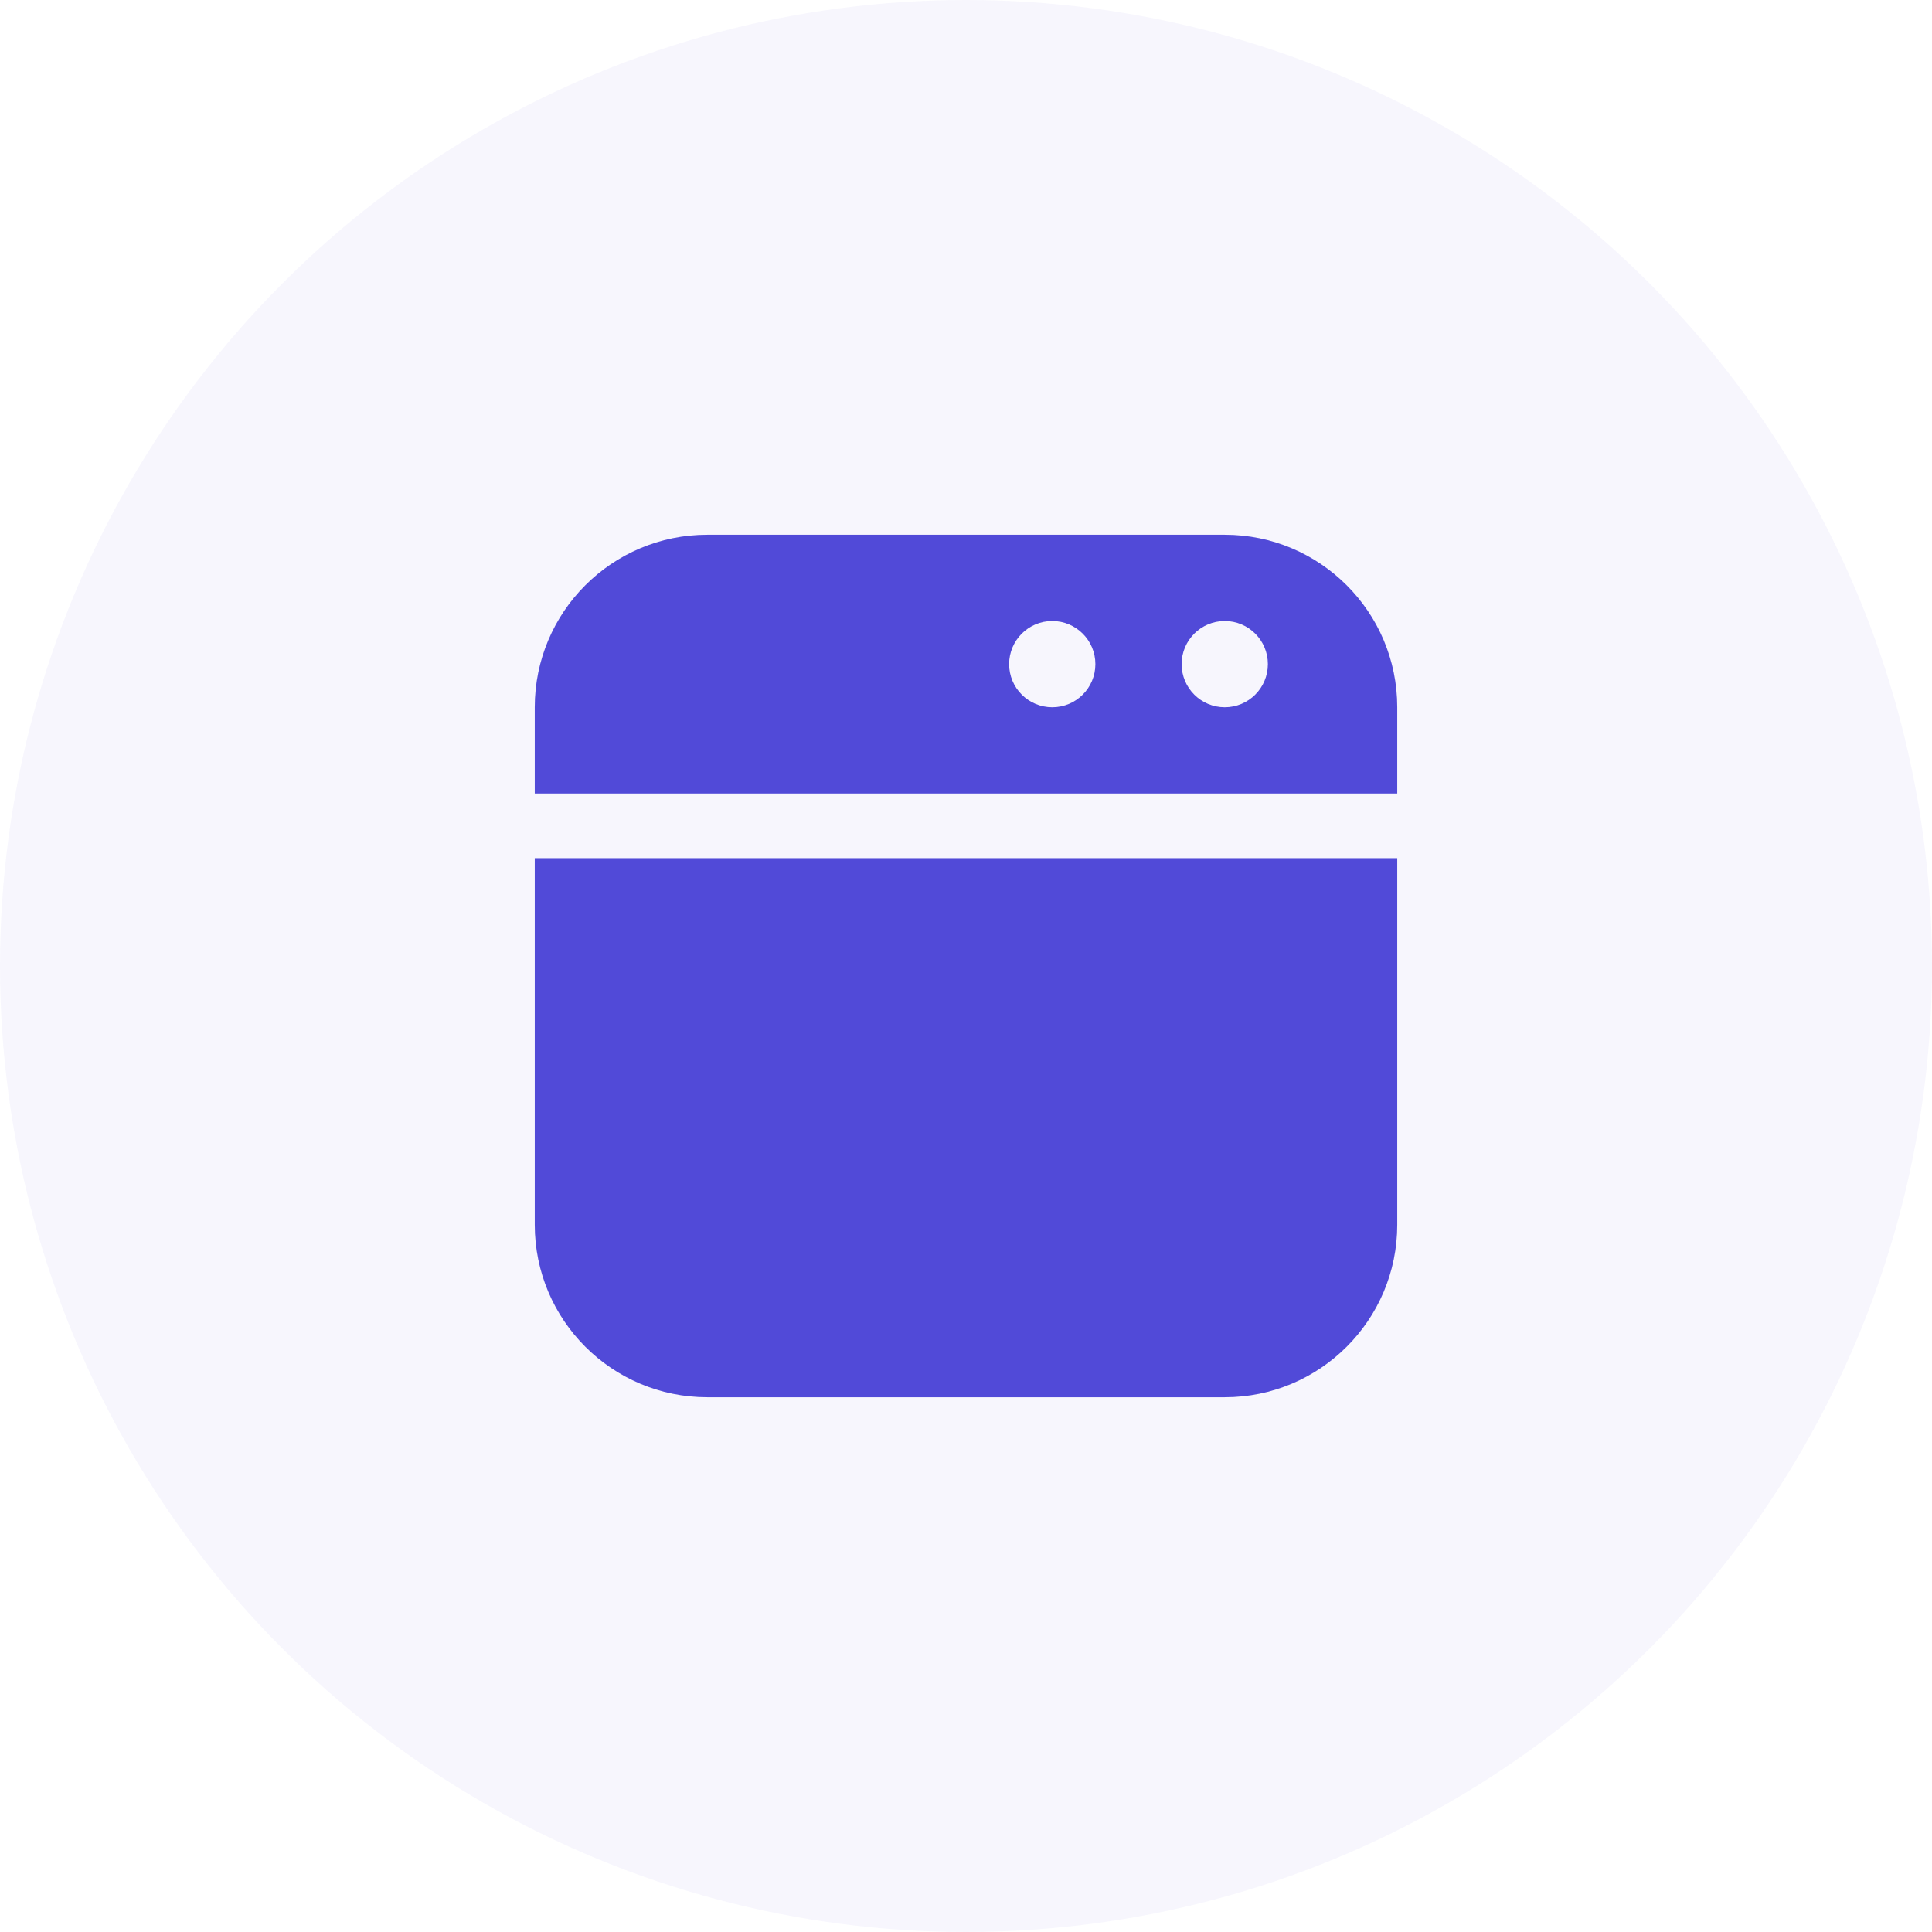
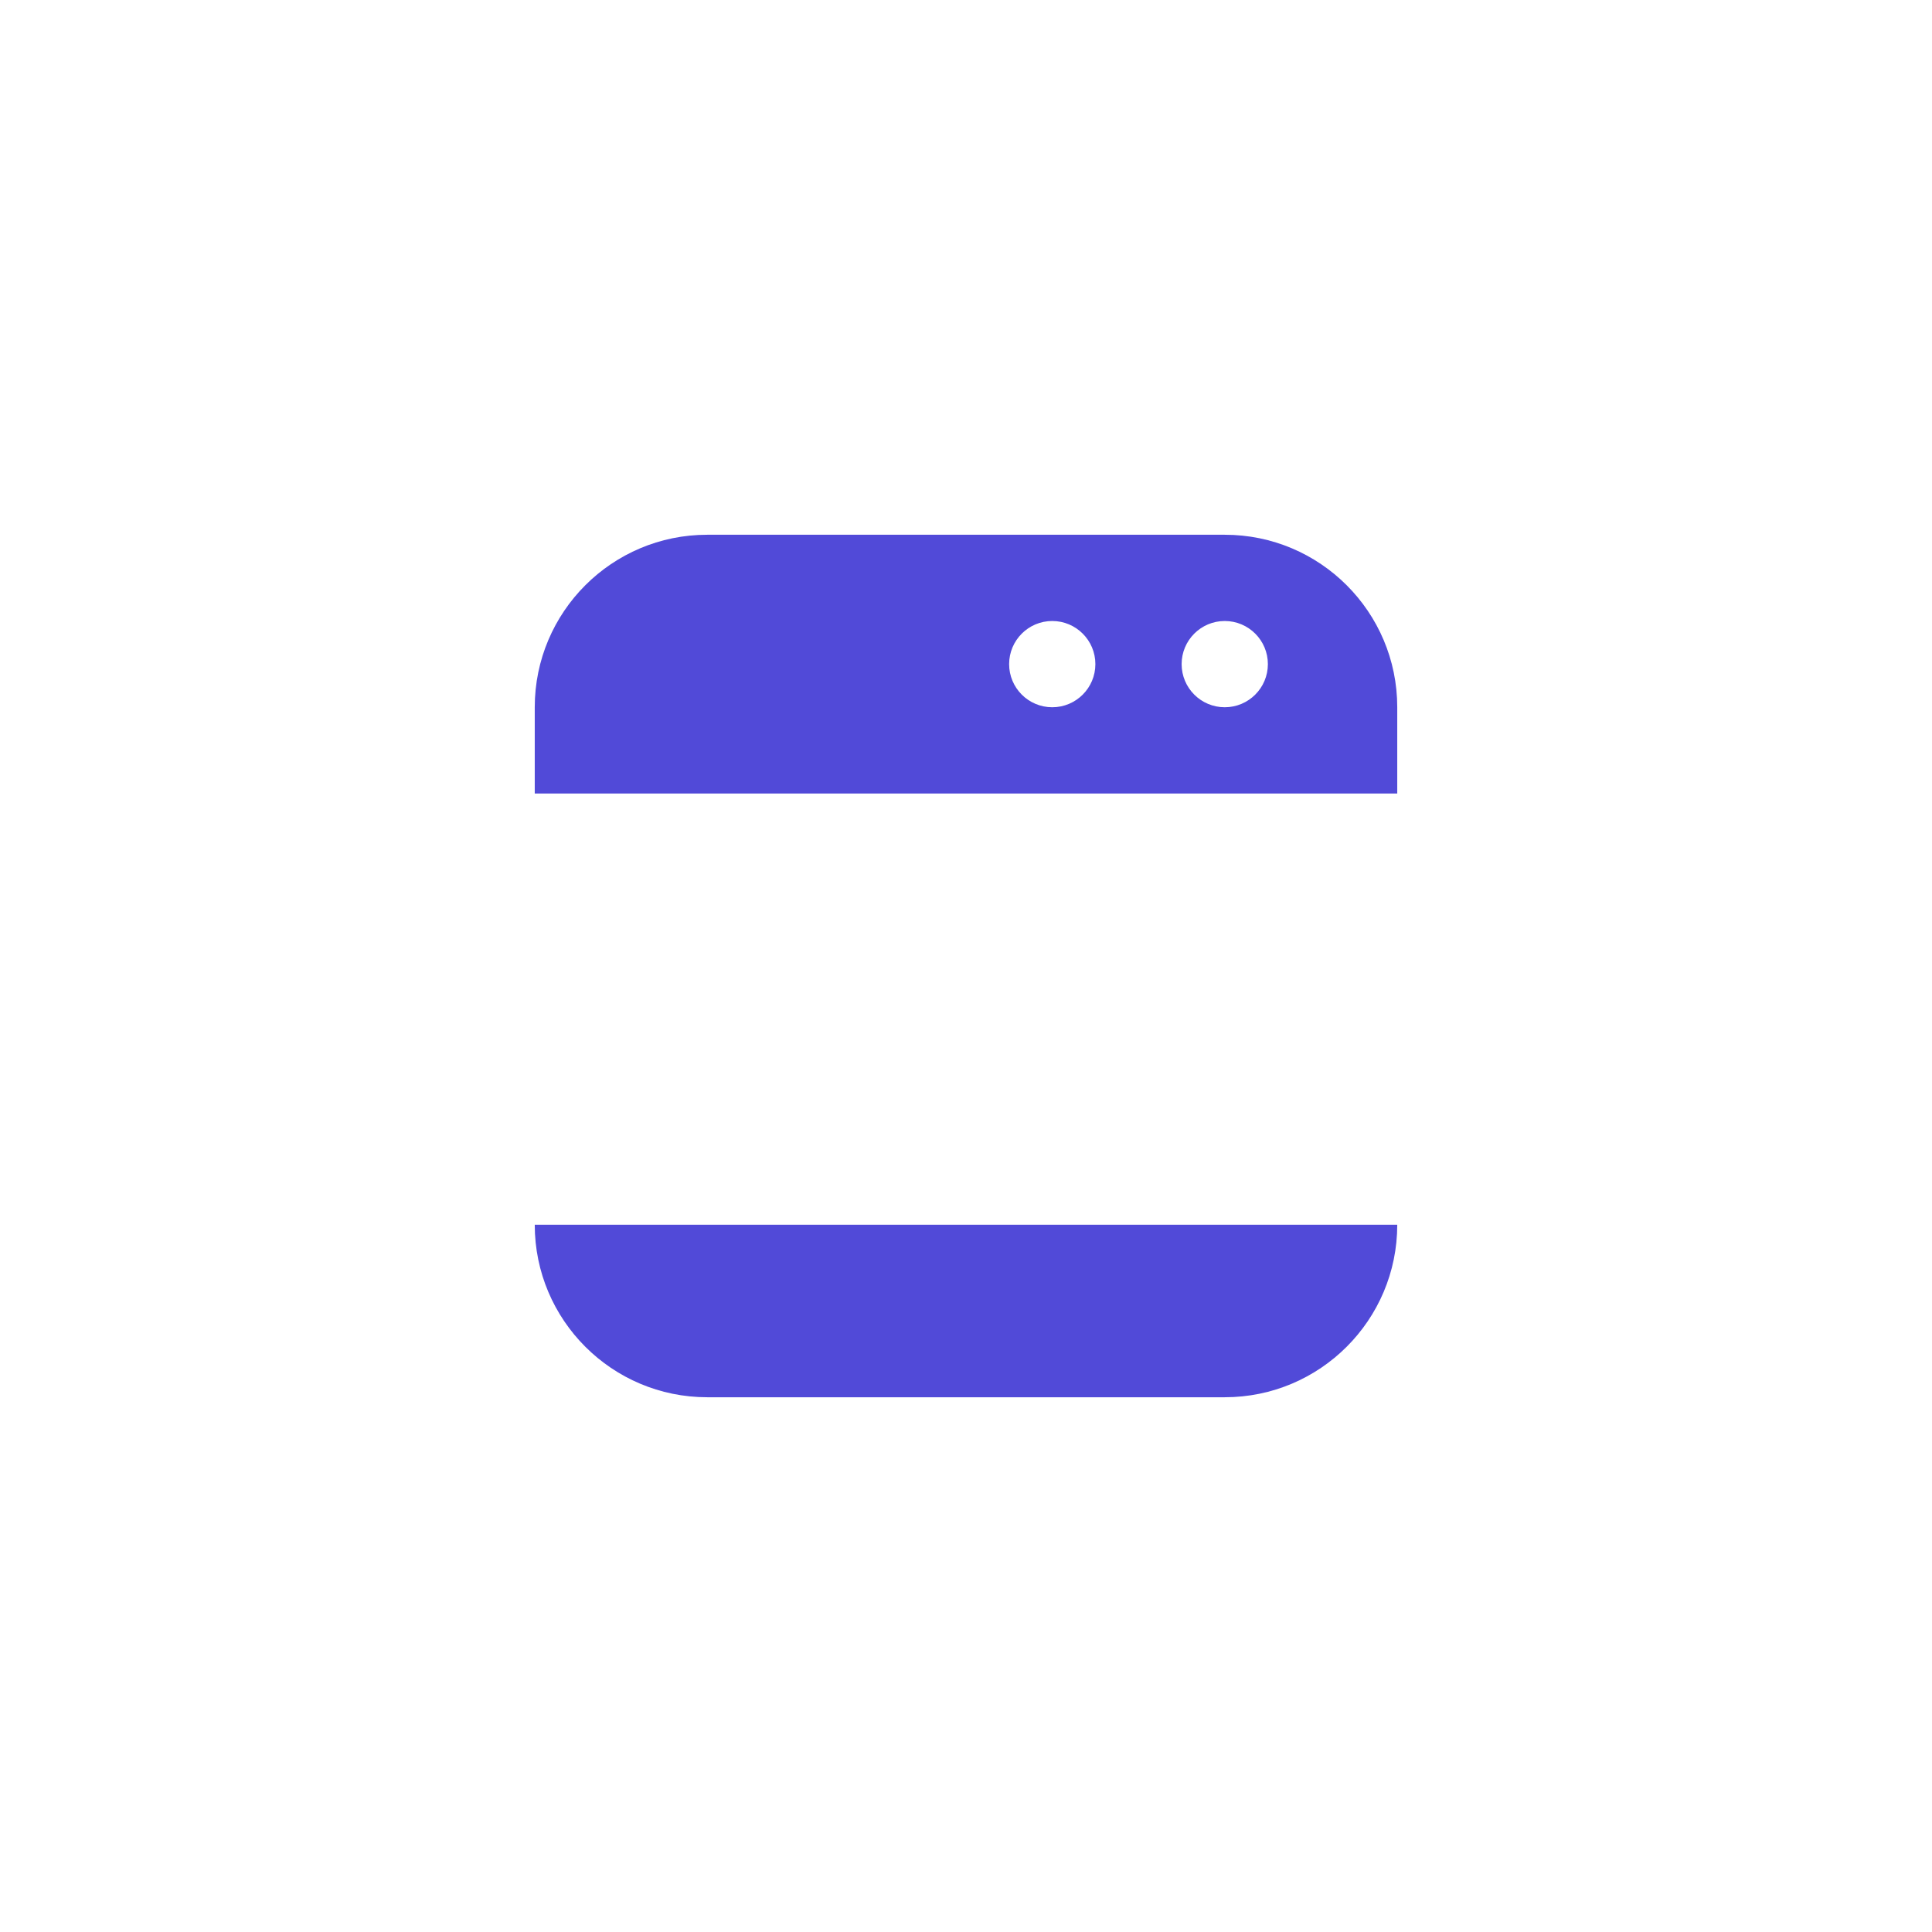
<svg xmlns="http://www.w3.org/2000/svg" width="56" height="56" viewBox="0 0 56 56" fill="none">
-   <circle cx="28" cy="28" r="28" fill="#514AD8" fill-opacity="0.05" />
-   <path fill-rule="evenodd" clip-rule="evenodd" d="M15.5 24.875V35.5C15.5 38.261 17.739 40.5 20.5 40.5H35.5C38.261 40.5 40.5 38.261 40.5 35.5V24.875H15.5ZM15.5 23H40.5V20.5C40.5 17.739 38.261 15.5 35.5 15.5H20.5C17.739 15.5 15.5 17.739 15.5 20.5V23ZM36.75 19.25C36.75 19.94 36.19 20.5 35.5 20.5C34.81 20.5 34.25 19.94 34.25 19.25C34.25 18.56 34.81 18 35.5 18C36.19 18 36.75 18.56 36.75 19.25ZM30.5 20.5C31.19 20.5 31.75 19.94 31.75 19.25C31.75 18.56 31.19 18 30.5 18C29.81 18 29.25 18.56 29.25 19.25C29.25 19.94 29.81 20.5 30.5 20.5Z" fill="#514AD8" />
+   <path fill-rule="evenodd" clip-rule="evenodd" d="M15.5 24.875V35.5C15.5 38.261 17.739 40.5 20.5 40.5H35.5C38.261 40.5 40.5 38.261 40.5 35.5H15.5ZM15.5 23H40.5V20.5C40.5 17.739 38.261 15.5 35.5 15.5H20.5C17.739 15.5 15.5 17.739 15.5 20.5V23ZM36.75 19.25C36.75 19.94 36.19 20.5 35.5 20.5C34.81 20.5 34.25 19.94 34.25 19.25C34.25 18.56 34.81 18 35.5 18C36.19 18 36.75 18.56 36.75 19.25ZM30.5 20.5C31.19 20.5 31.75 19.94 31.75 19.25C31.75 18.56 31.19 18 30.5 18C29.81 18 29.25 18.56 29.25 19.25C29.25 19.94 29.81 20.5 30.5 20.5Z" fill="#514AD8" />
</svg>